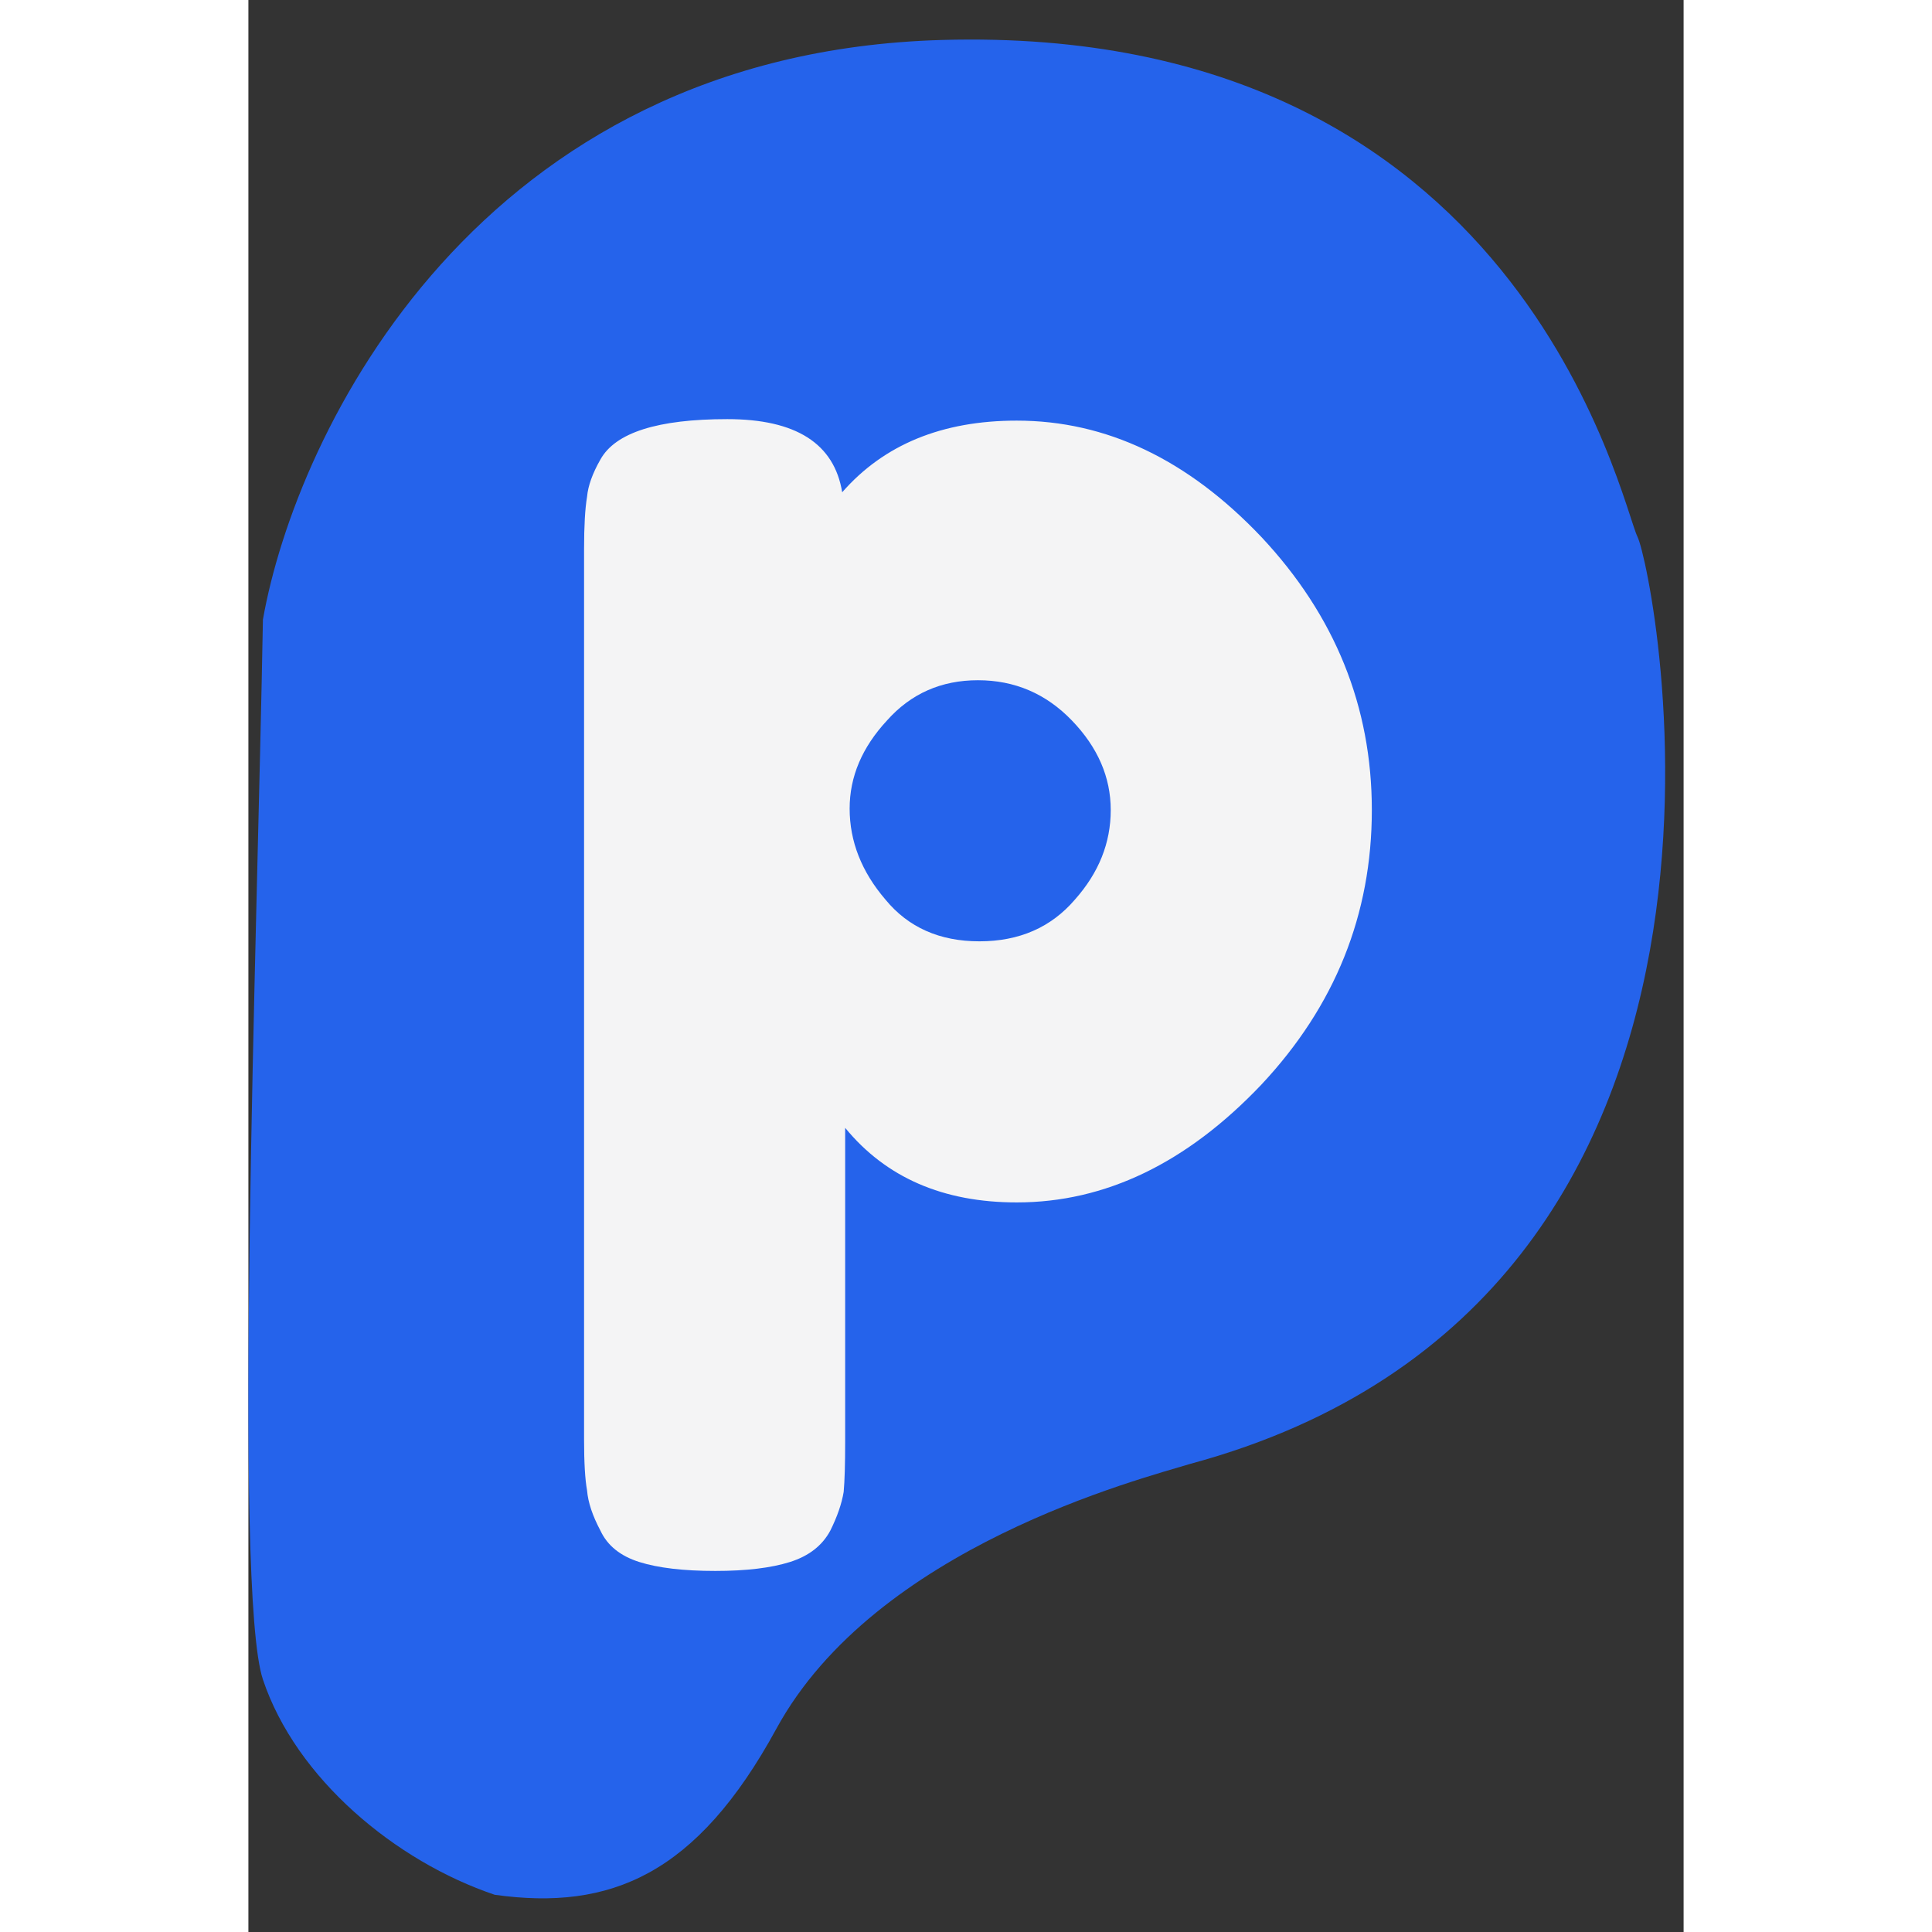
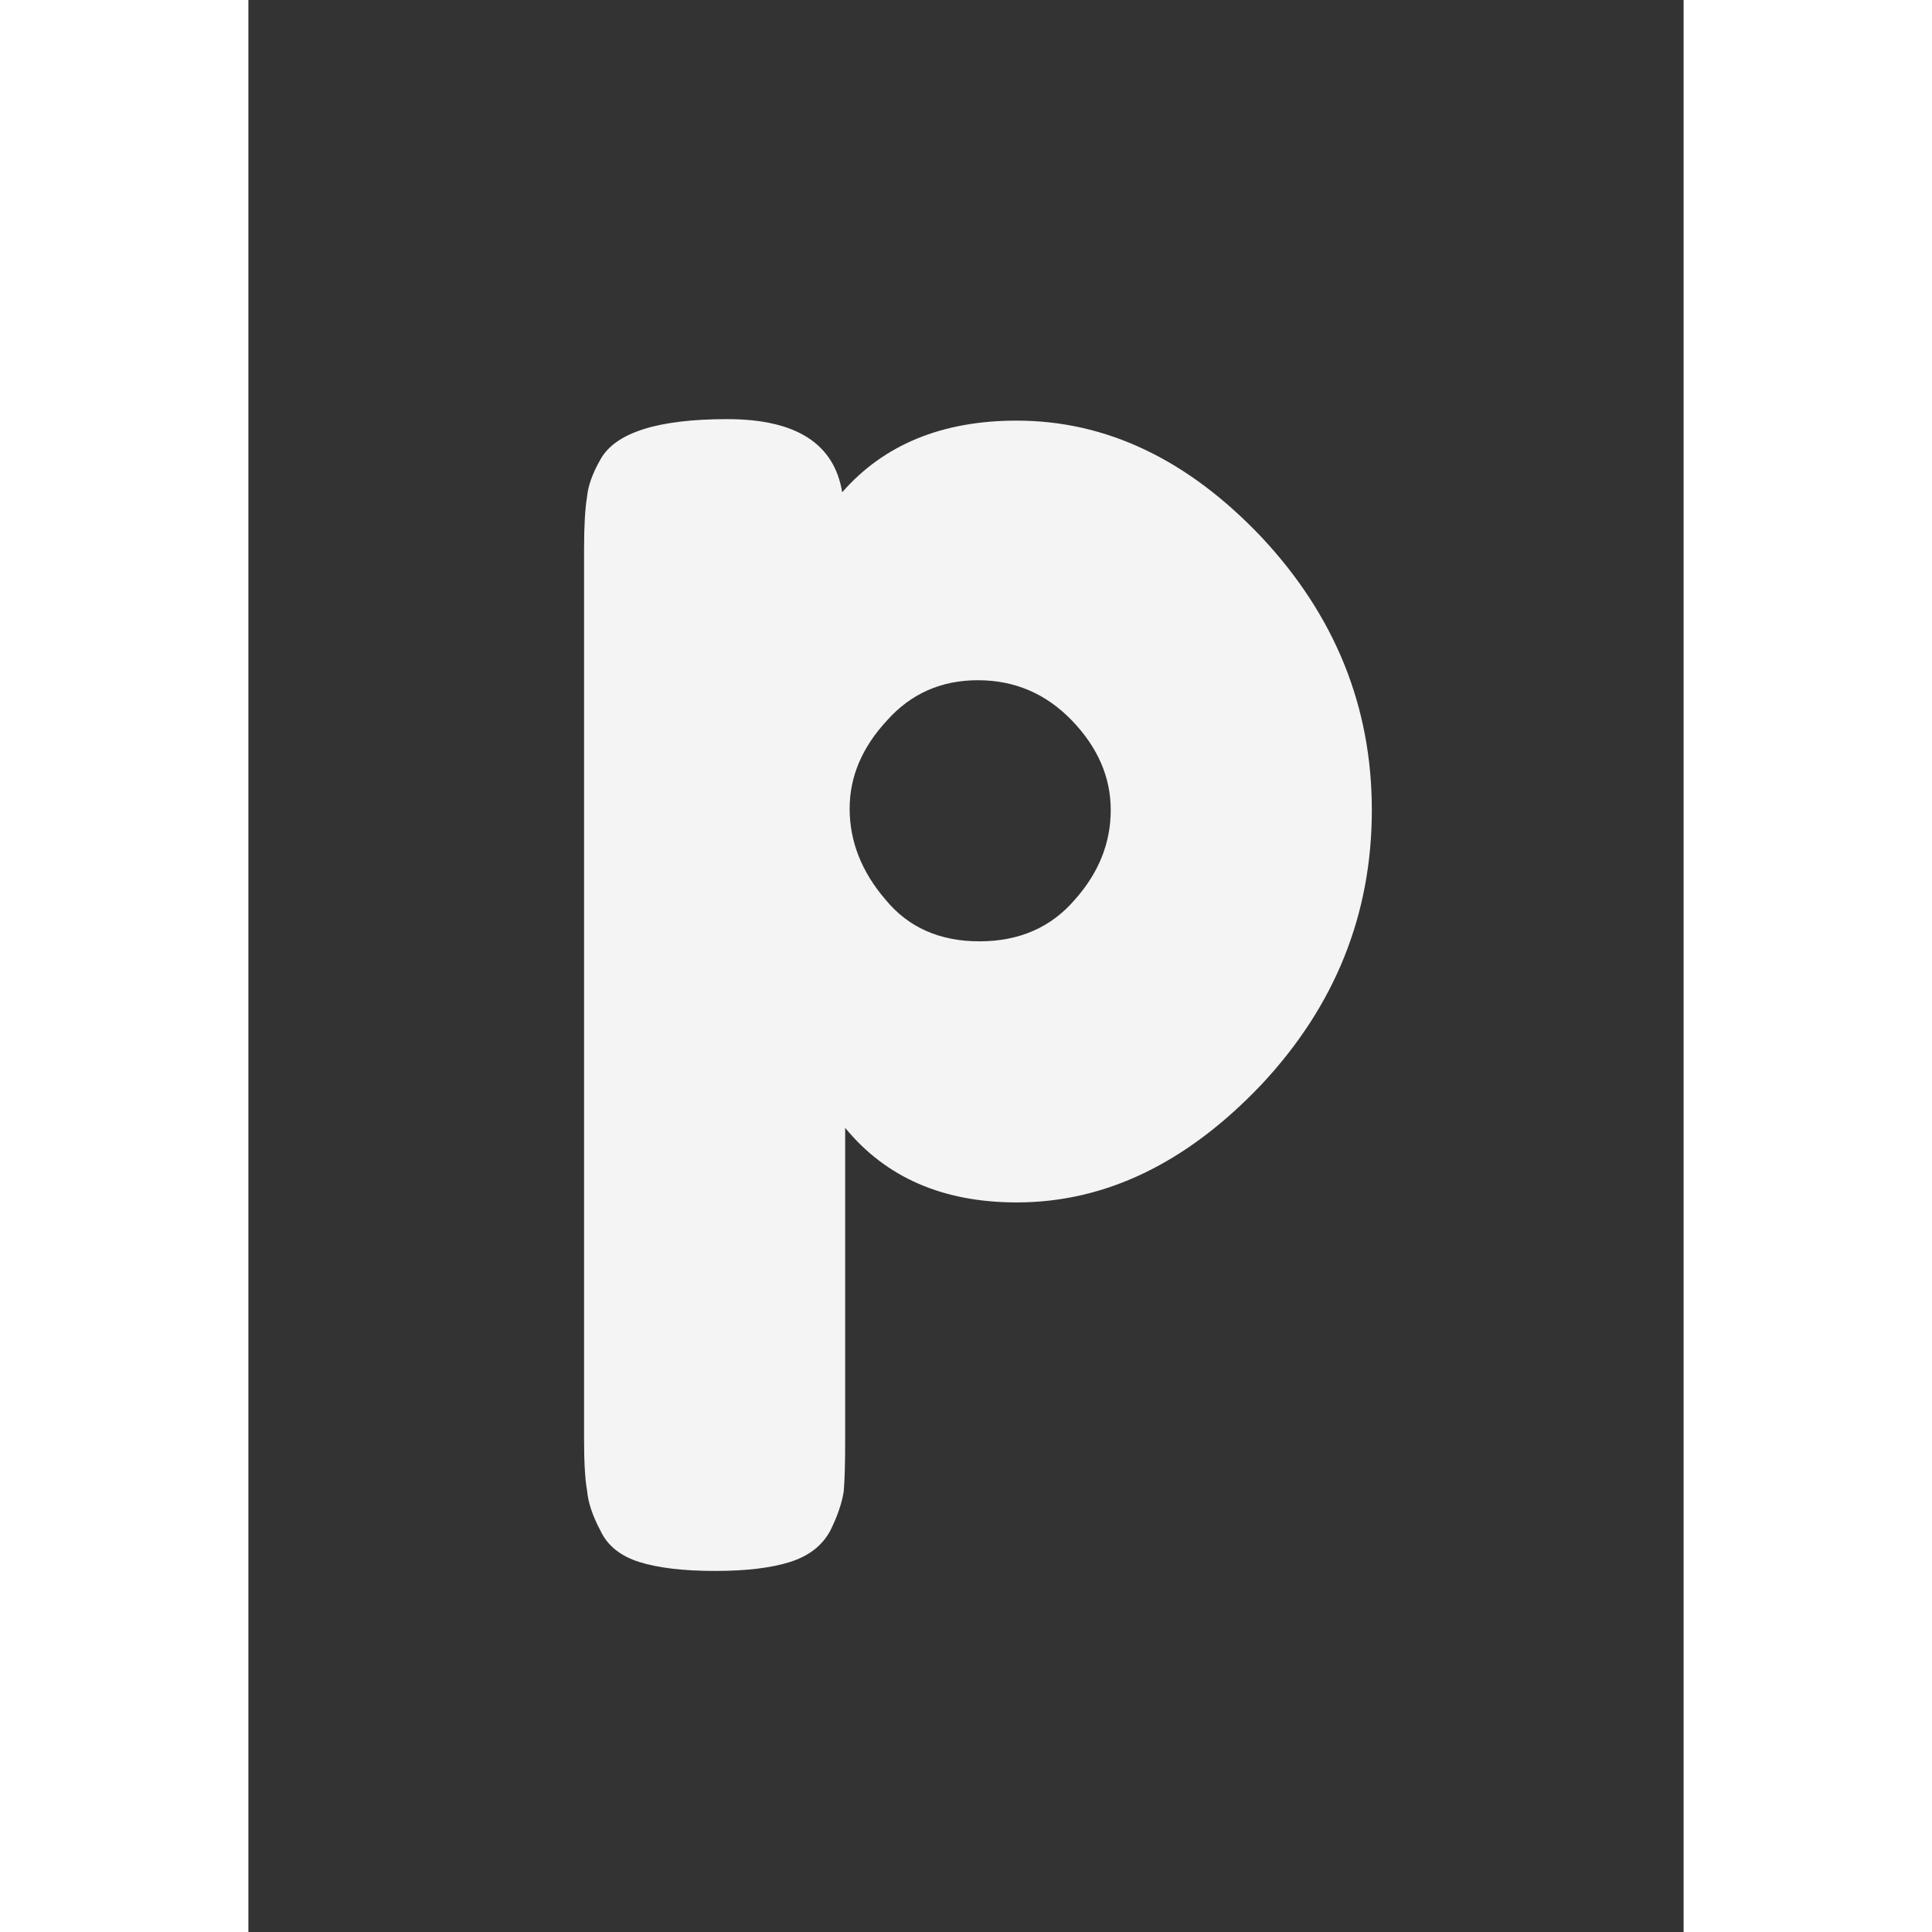
<svg xmlns="http://www.w3.org/2000/svg" width="32" height="32" viewBox="0 0 26 35" fill="none">
  <rect x="0" y="0" width="26" height="35" fill="#333333" stroke="none" />
-   <path d="M0.263 30.426C0.863 32.219 2.663 33.719 4.463 34.326C6.563 34.619 8.124 33.959 9.564 31.319C11.364 28.019 16.164 26.794 17.064 26.519C28.165 23.518 25.462 10.326 25.165 9.725C24.865 9.117 23.064 0.424 12.564 0.724C4.163 0.964 0.863 7.825 0.263 11.225C0.163 16.925 -0.275 28.817 0.263 30.426Z" fill="#2563eb" />
  <path d="M10.541 27.73C10.396 28 10.153 28.189 9.811 28.297C9.468 28.405 9.018 28.459 8.459 28.459C7.883 28.459 7.423 28.405 7.081 28.297C6.739 28.189 6.504 28 6.378 27.73C6.234 27.459 6.153 27.216 6.135 27C6.099 26.802 6.081 26.495 6.081 26.081L6.081 9.945C6.081 9.53 6.099 9.215 6.135 8.999C6.153 8.801 6.234 8.575 6.378 8.323C6.649 7.837 7.414 7.593 8.676 7.593C9.919 7.593 10.613 8.035 10.757 8.918C11.514 8.053 12.568 7.62 13.919 7.62C15.541 7.62 17.018 8.323 18.352 9.729C19.685 11.152 20.352 12.801 20.352 14.675C20.352 16.567 19.685 18.225 18.352 19.648C17 21.072 15.523 21.783 13.919 21.783C12.586 21.783 11.55 21.333 10.811 20.432L10.811 26.108C10.811 26.522 10.802 26.829 10.784 27.027C10.748 27.243 10.667 27.477 10.541 27.73ZM14.919 13.053C14.451 12.567 13.883 12.323 13.216 12.323C12.55 12.323 12 12.567 11.568 13.053C11.117 13.54 10.892 14.071 10.892 14.648C10.892 15.242 11.108 15.792 11.541 16.297C11.955 16.801 12.523 17.053 13.243 17.053C13.964 17.053 14.541 16.801 14.973 16.297C15.406 15.81 15.622 15.27 15.622 14.675C15.622 14.08 15.388 13.54 14.919 13.053Z" fill="#F4F4F5" />
</svg>